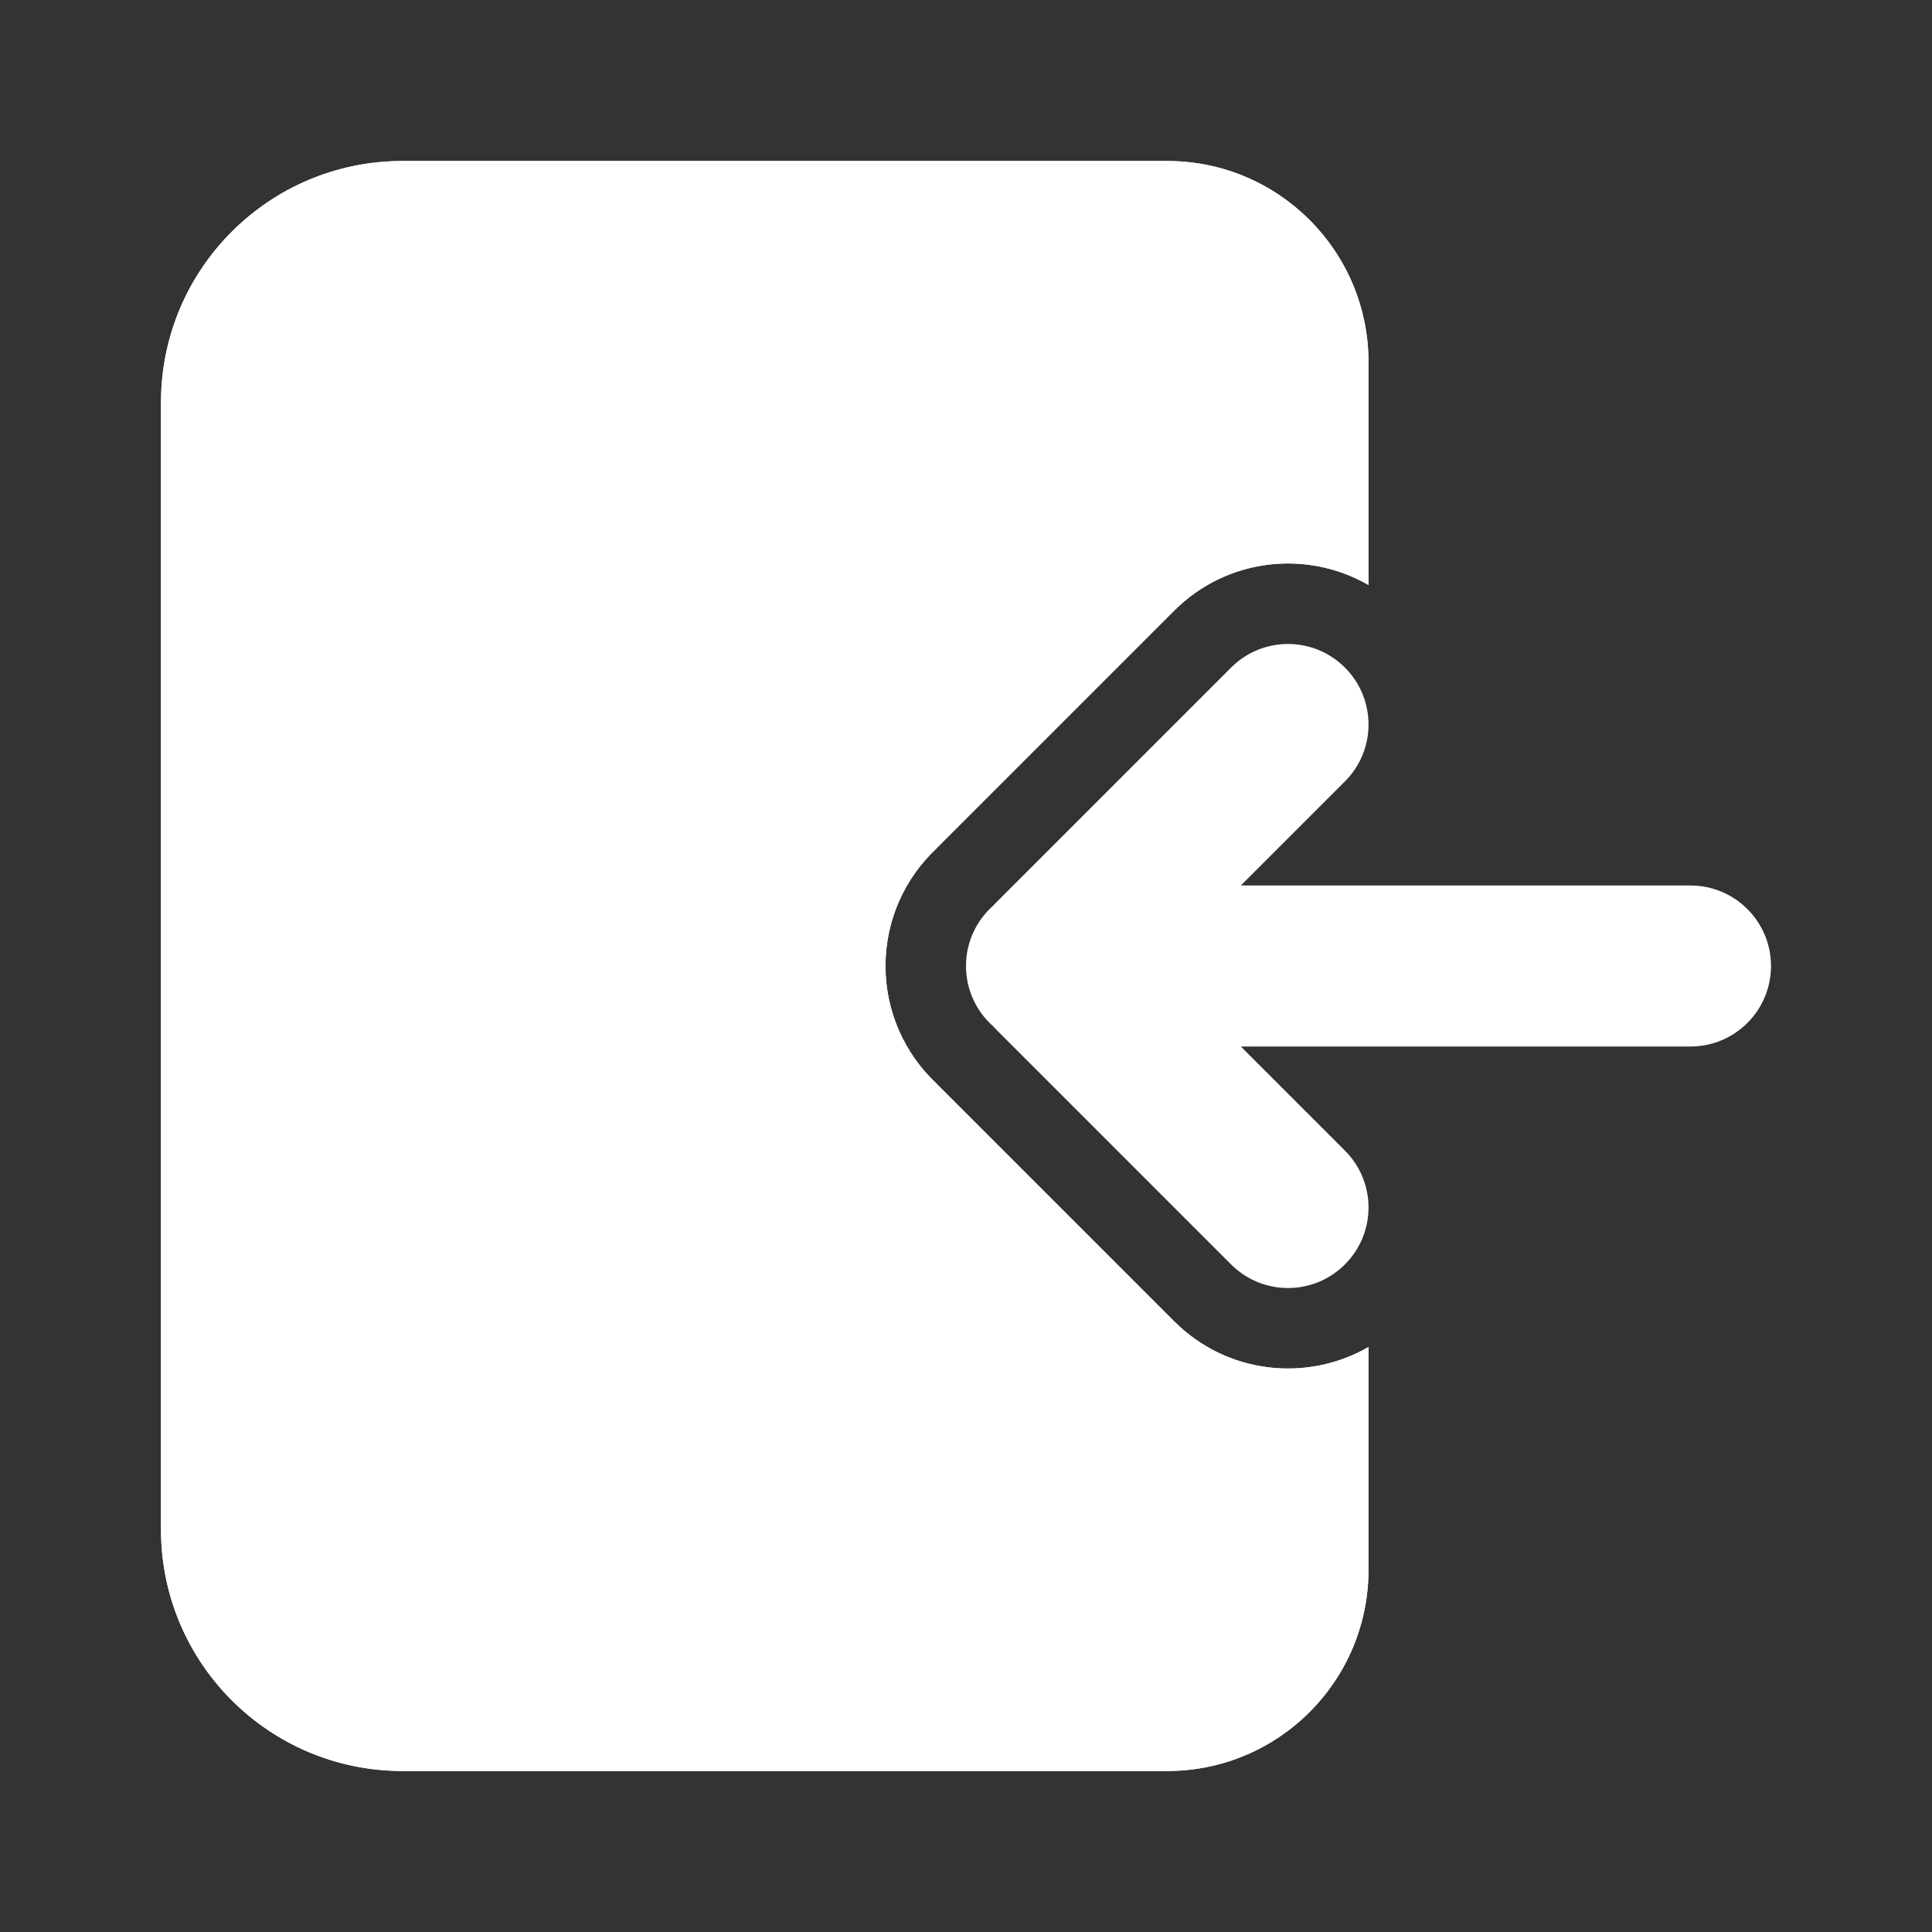
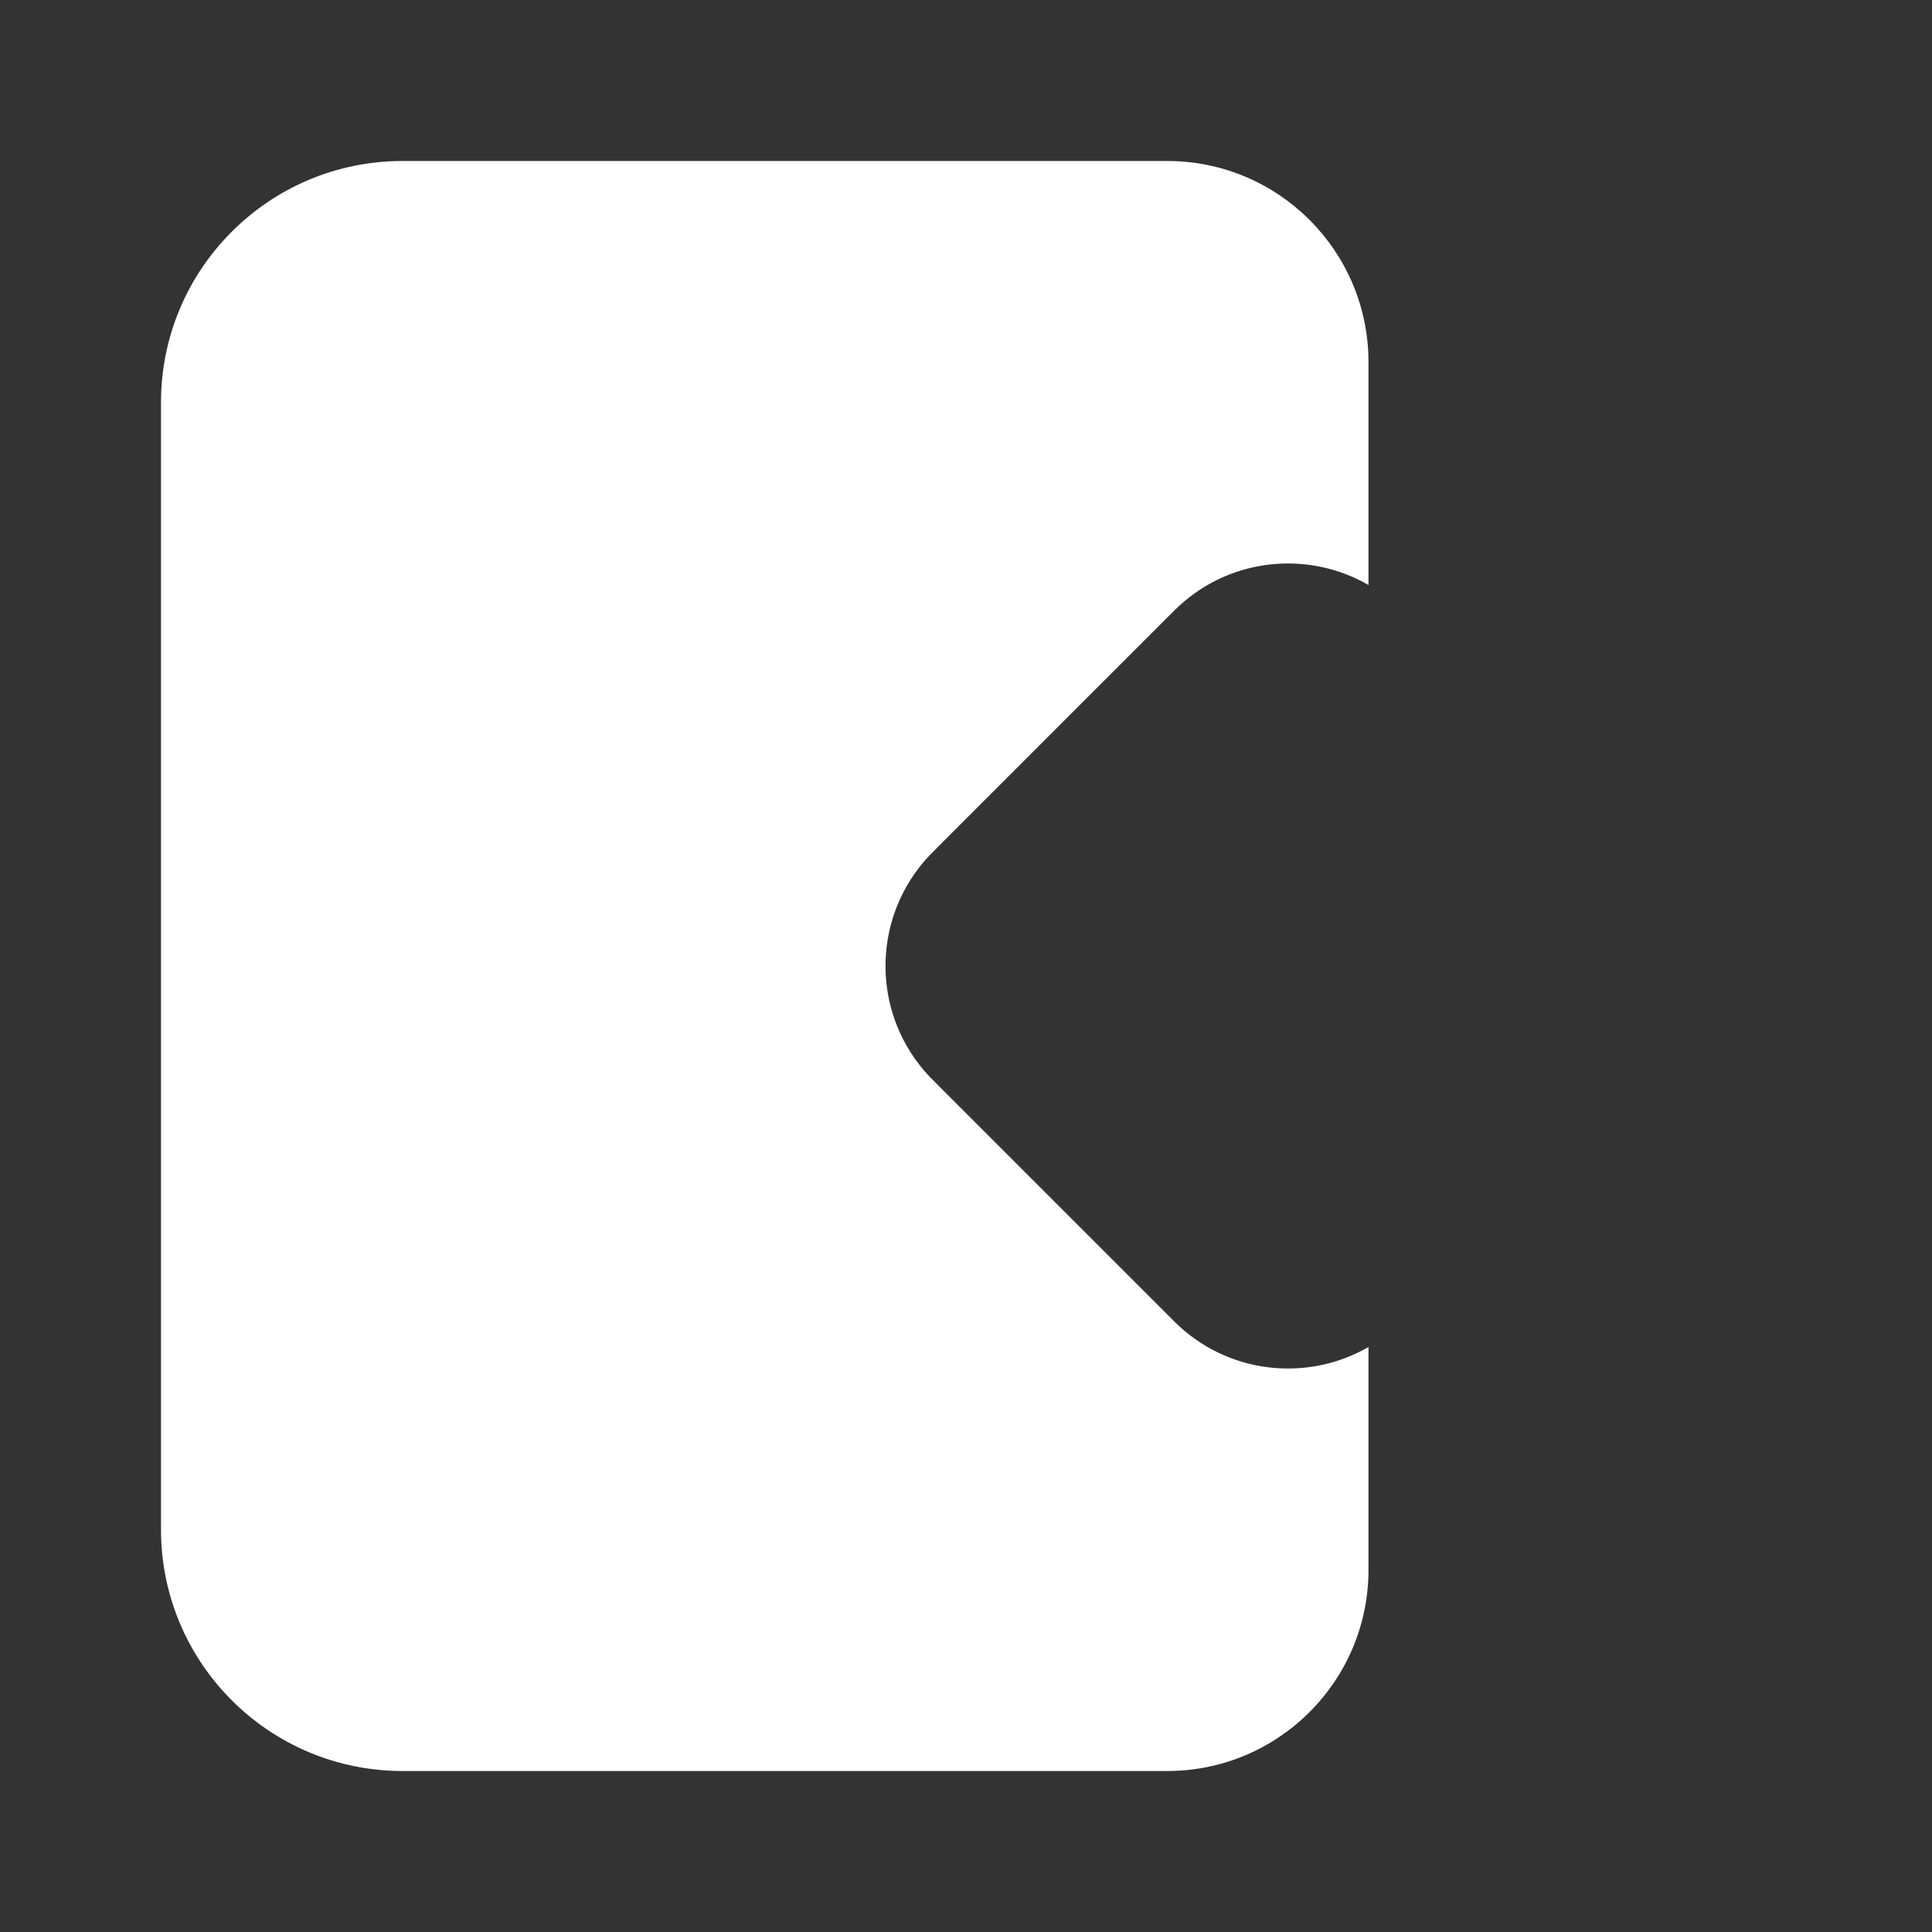
<svg xmlns="http://www.w3.org/2000/svg" width="800px" height="800px" viewBox="0 0 24 24" fill="none">
  <rect x="0" y="0" width="24" height="24" fill="#333333" stroke="none" />
  <g id="SVGRepo_bgCarrier" stroke-width="0" />
  <g id="SVGRepo_tracerCarrier" stroke-linecap="round" stroke-linejoin="round" />
  <g id="SVGRepo_iconCarrier">
-     <path d="M16.707 14.293C17.098 14.683 17.098 15.317 16.707 15.707C16.317 16.098 15.683 16.098 15.293 15.707L12.38 12.794C12.365 12.779 12.35 12.764 12.336 12.748C12.13 12.565 12 12.298 12 12C12 11.702 12.13 11.435 12.336 11.252C12.35 11.236 12.365 11.221 12.38 11.206L15.293 8.293C15.683 7.902 16.317 7.902 16.707 8.293C17.098 8.683 17.098 9.317 16.707 9.707L15.414 11H21C21.552 11 22 11.448 22 12C22 12.552 21.552 13 21 13H15.414L16.707 14.293Z" fill="#ffffff" />
-     <path d="M5 2C3.343 2 2 3.343 2 5V19C2 20.657 3.343 22 5 22H14.5C15.881 22 17 20.881 17 19.5V16.733C16.235 17.175 15.24 17.069 14.586 16.414L11.673 13.501C11.658 13.486 11.643 13.472 11.629 13.456C11.243 13.093 11 12.574 11 12C11 11.426 11.243 10.907 11.629 10.544C11.643 10.528 11.658 10.514 11.673 10.499L14.586 7.586C15.24 6.931 16.235 6.825 17 7.267V4.5C17 3.119 15.881 2 14.5 2H5Z" fill="#ffffff" />
    <path d="M5 2C3.343 2 2 3.343 2 5V19C2 20.657 3.343 22 5 22H14.5C15.881 22 17 20.881 17 19.5V16.733C16.235 17.175 15.24 17.069 14.586 16.414L11.673 13.501C11.658 13.486 11.643 13.472 11.629 13.456C11.243 13.093 11 12.574 11 12C11 11.426 11.243 10.907 11.629 10.544C11.643 10.528 11.658 10.514 11.673 10.499L14.586 7.586C15.24 6.931 16.235 6.825 17 7.267V4.5C17 3.119 15.881 2 14.5 2H5Z" fill="#ffffff" />
  </g>
</svg>